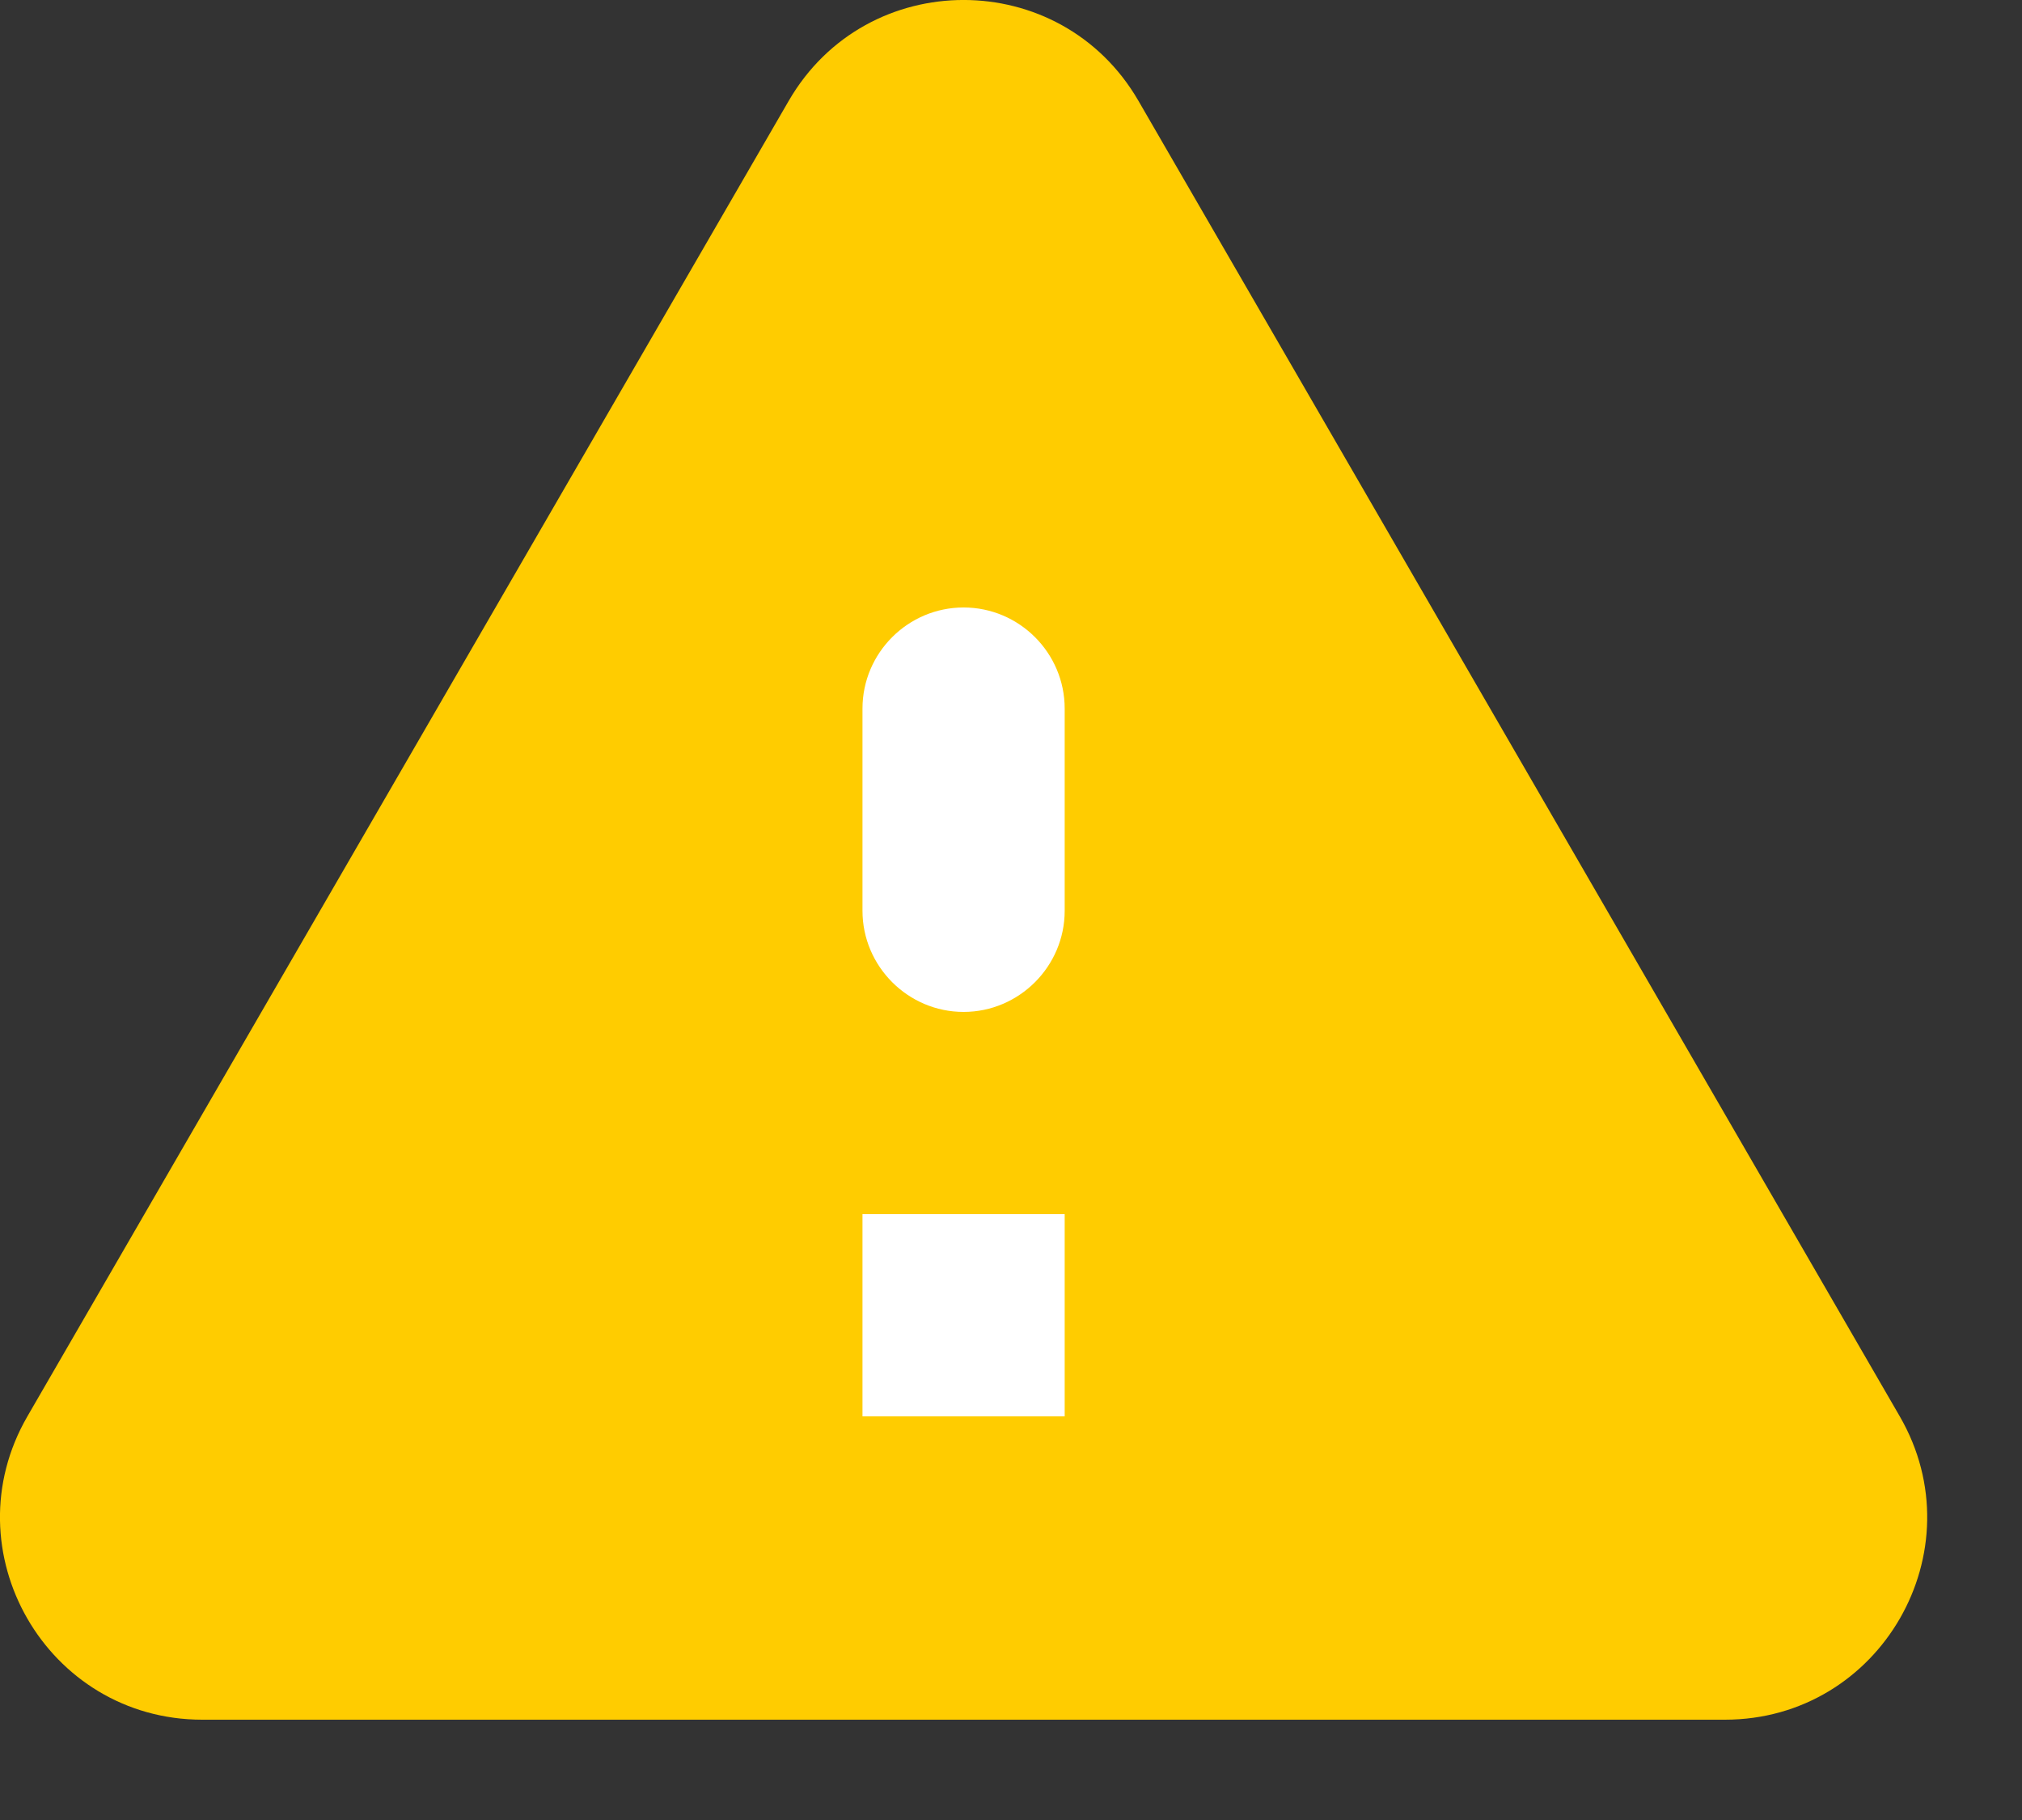
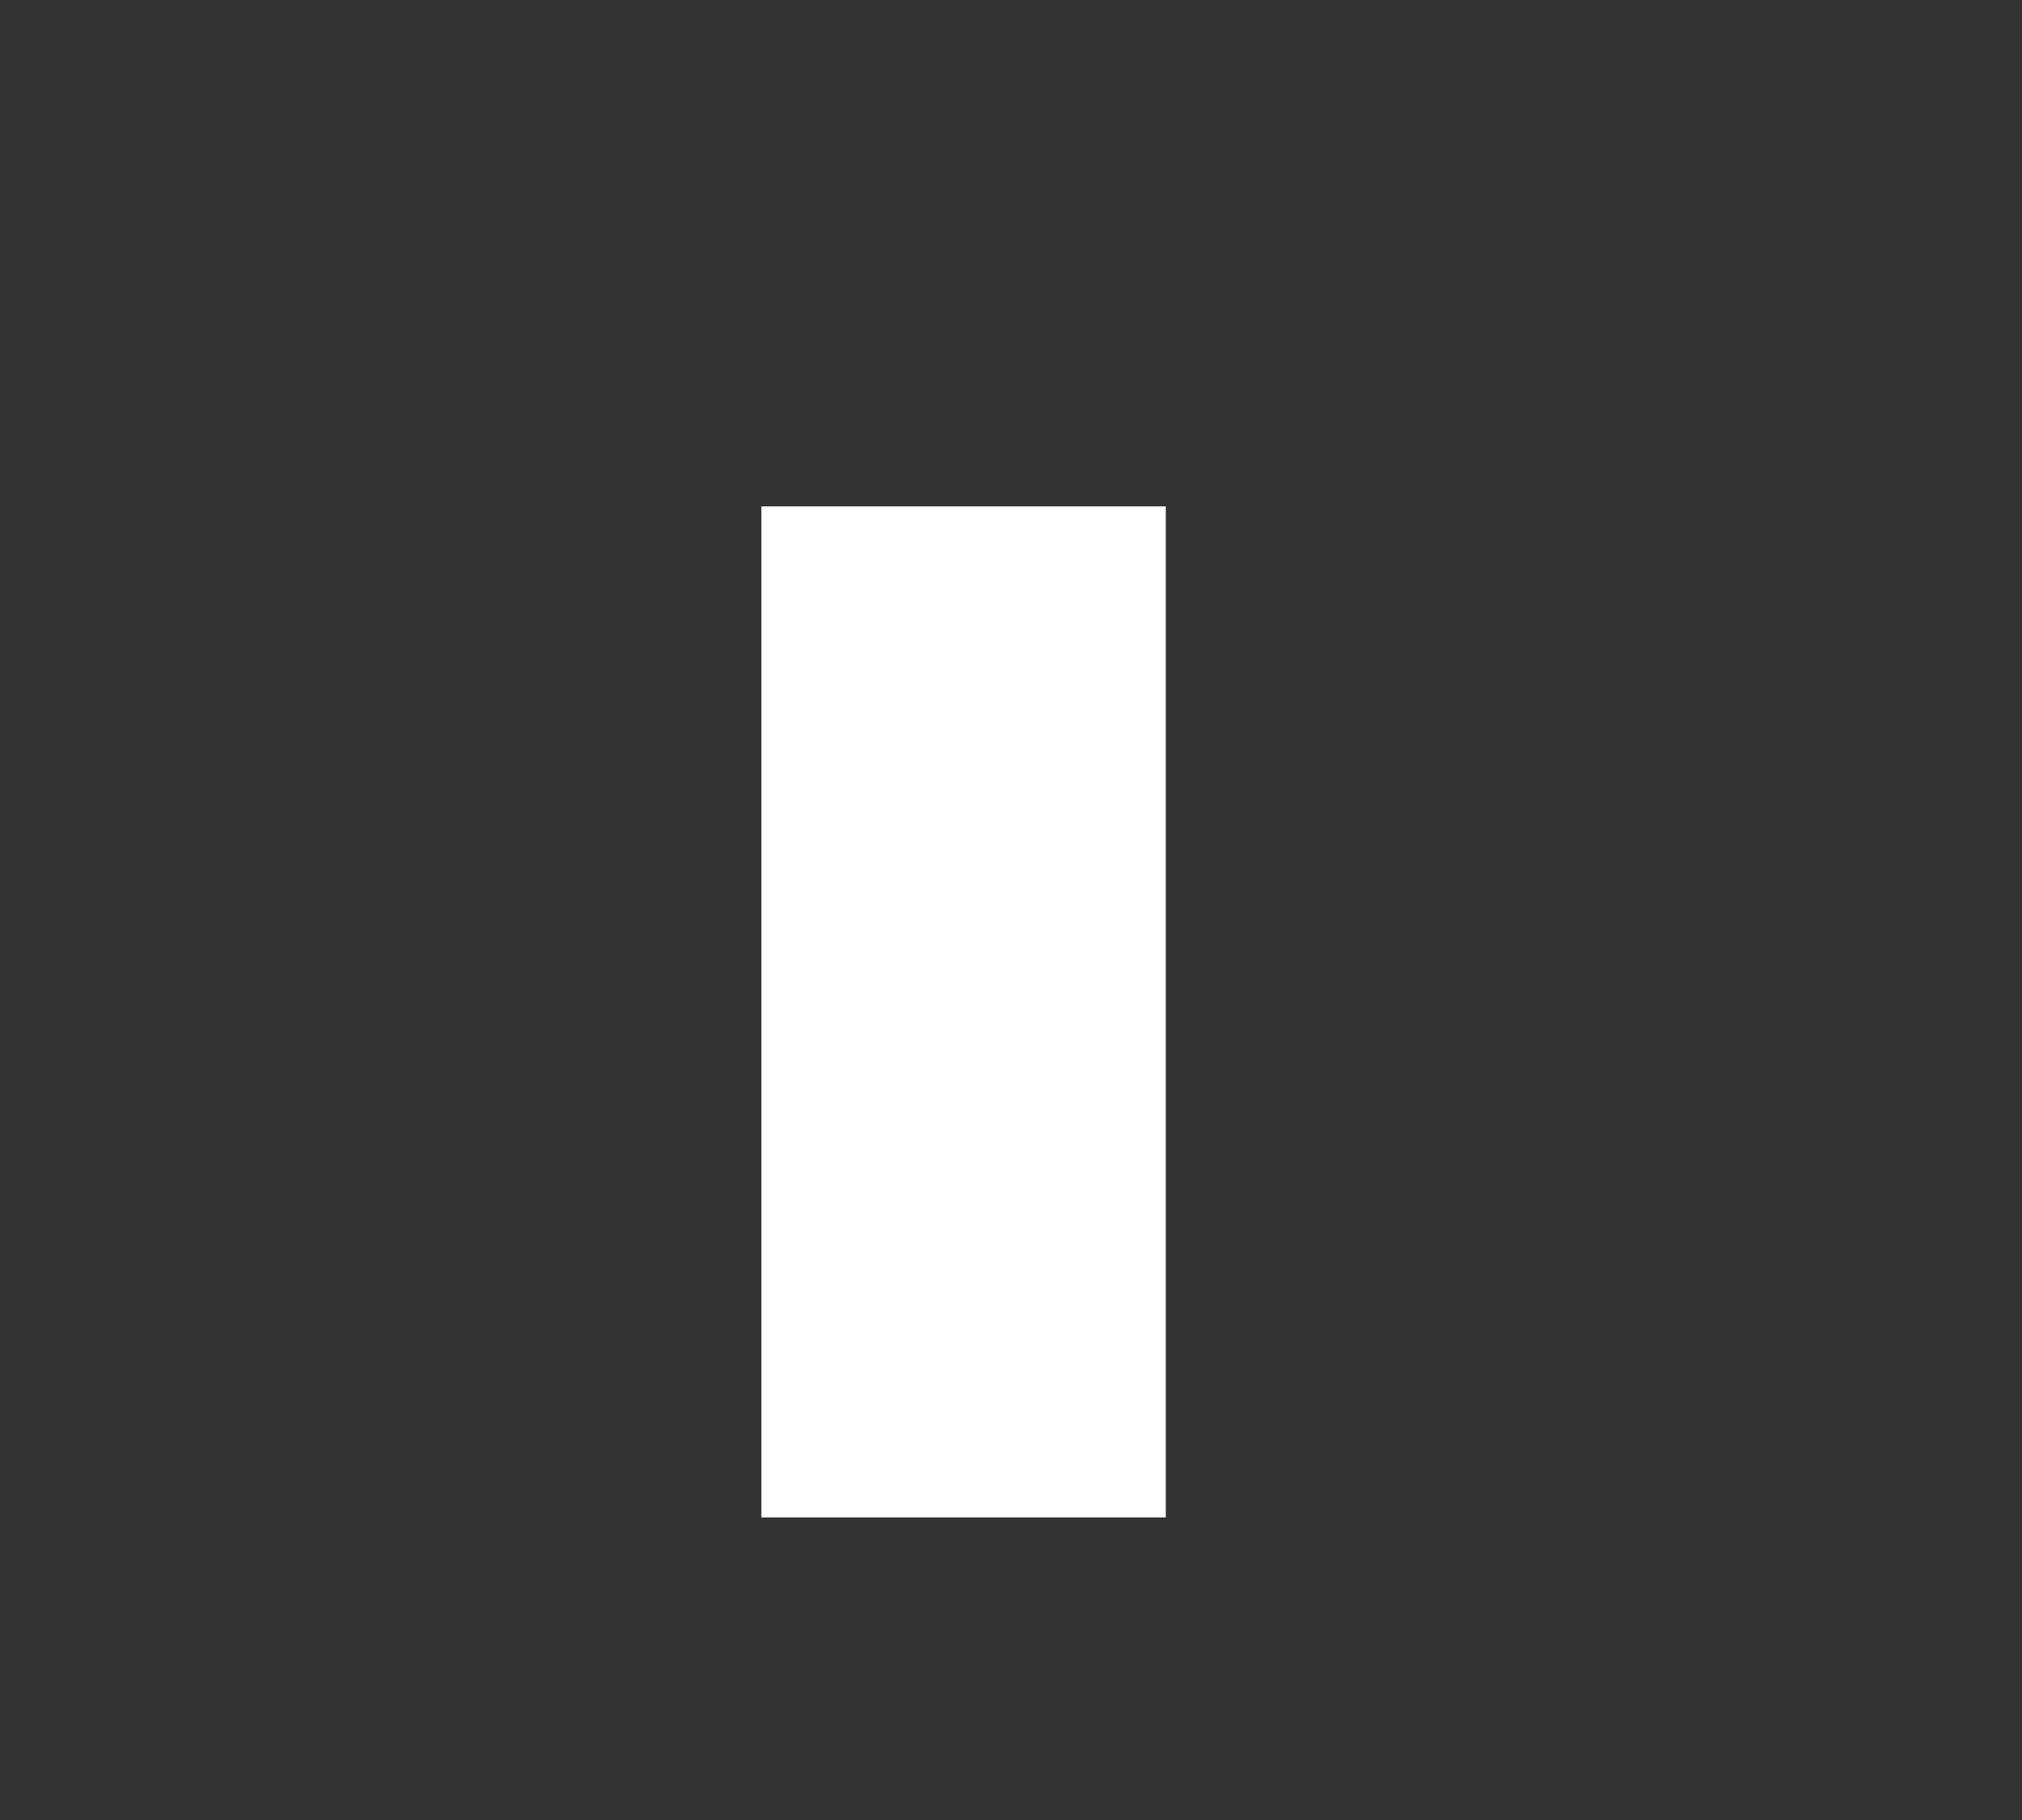
<svg xmlns="http://www.w3.org/2000/svg" width="20px" height="18px" viewBox="0 0 20 18" version="1.1">
  <rect x="0" y="0" width="20" height="18" fill="#333333" stroke="none" />
  <g id="Symbols" stroke="none" stroke-width="1" fill="none" fill-rule="evenodd">
    <g id="issues-warnings" transform="translate(-208, -118)" fill-rule="nonzero">
      <g id="issue" transform="translate(0, 94)">
        <g id="icon" transform="translate(208, 24)">
          <rect id="Rectangle" fill="#FFFFFF" x="7.531" y="5.008" width="4" height="10" />
-           <path d="M2.001,17.008 L17.061,17.008 C18.601,17.008 19.561,15.338 18.791,14.008 L11.261,0.998 C10.491,-0.333 8.571,-0.333 7.801,0.998 L0.271,14.008 C-0.499,15.338 0.461,17.008 2.001,17.008 Z M9.531,10.008 C8.981,10.008 8.531,9.557 8.531,9.008 L8.531,7.008 C8.531,6.457 8.981,6.008 9.531,6.008 C10.081,6.008 10.531,6.457 10.531,7.008 L10.531,9.008 C10.531,9.557 10.081,10.008 9.531,10.008 Z M10.531,14.008 L8.531,14.008 L8.531,12.008 L10.531,12.008 L10.531,14.008 Z" id="Shape" fill="#FFCC00" />
        </g>
      </g>
    </g>
  </g>
</svg>